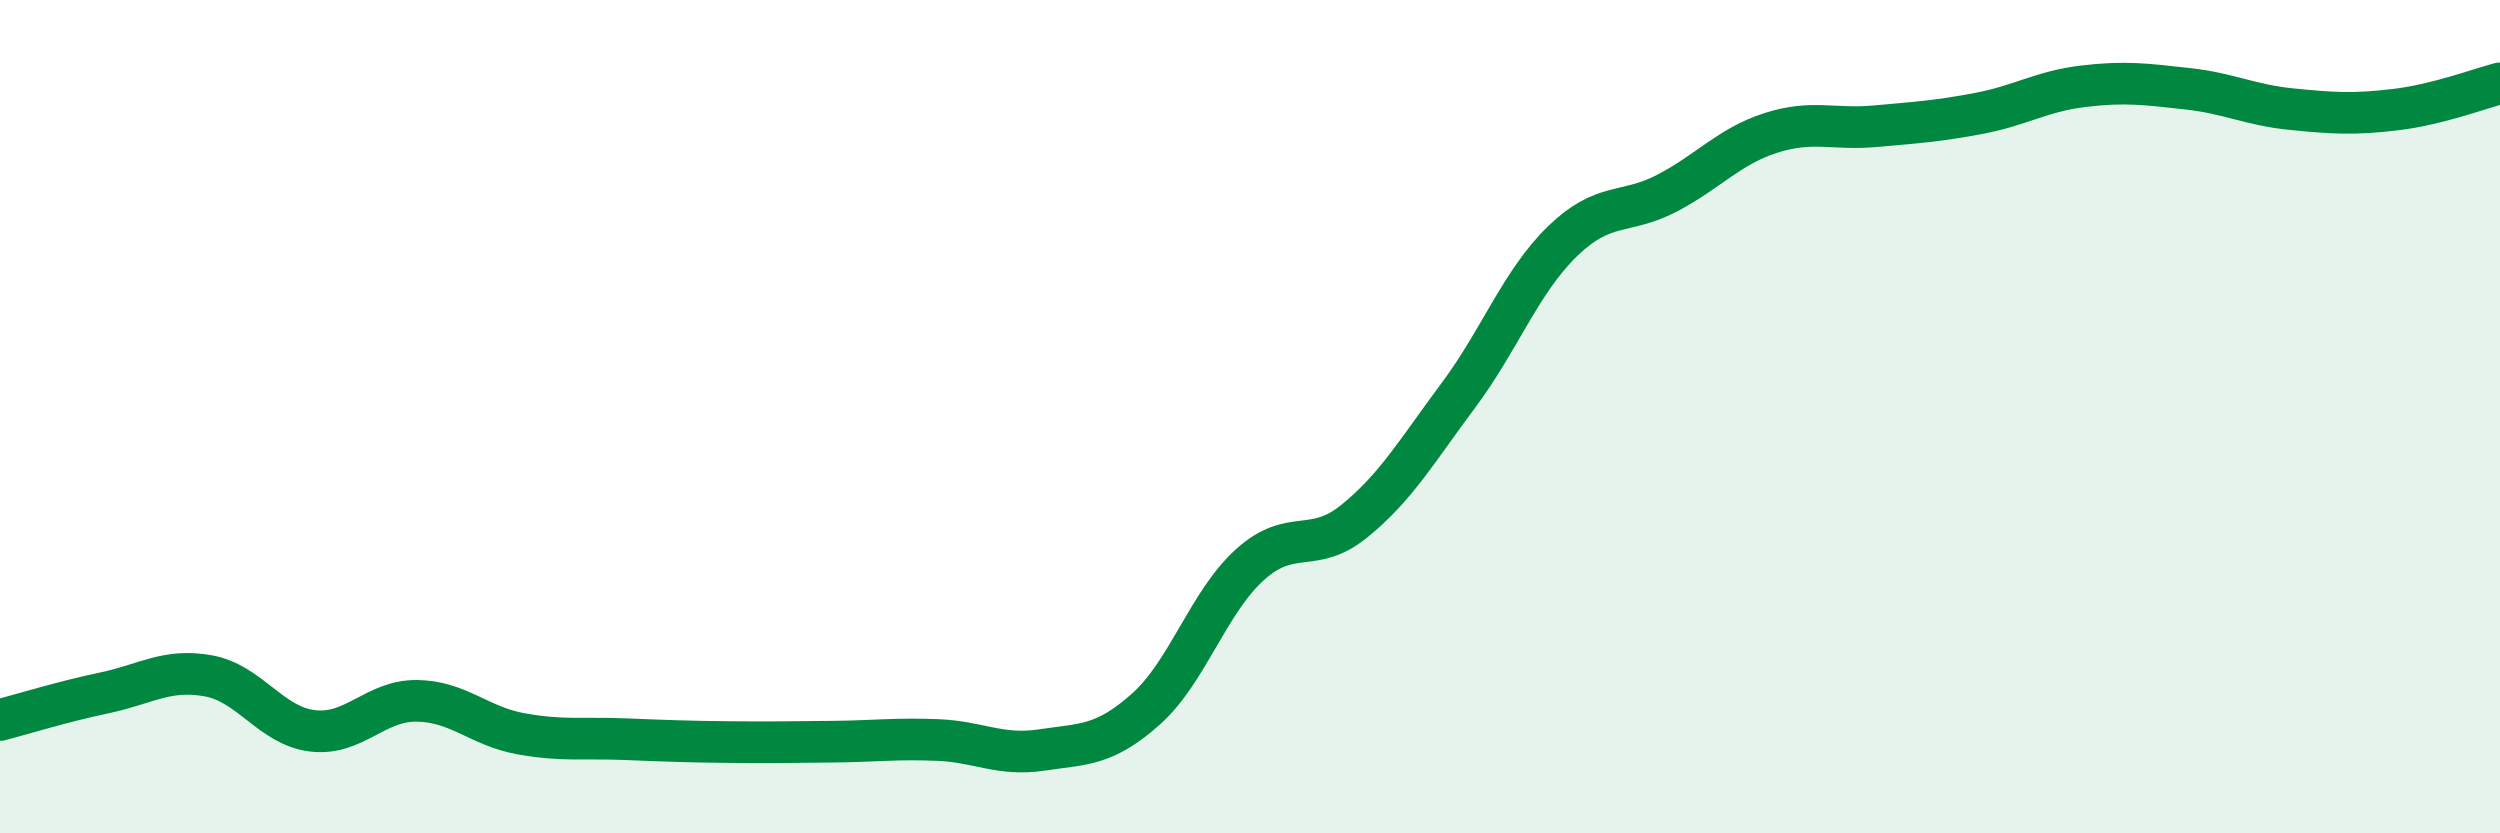
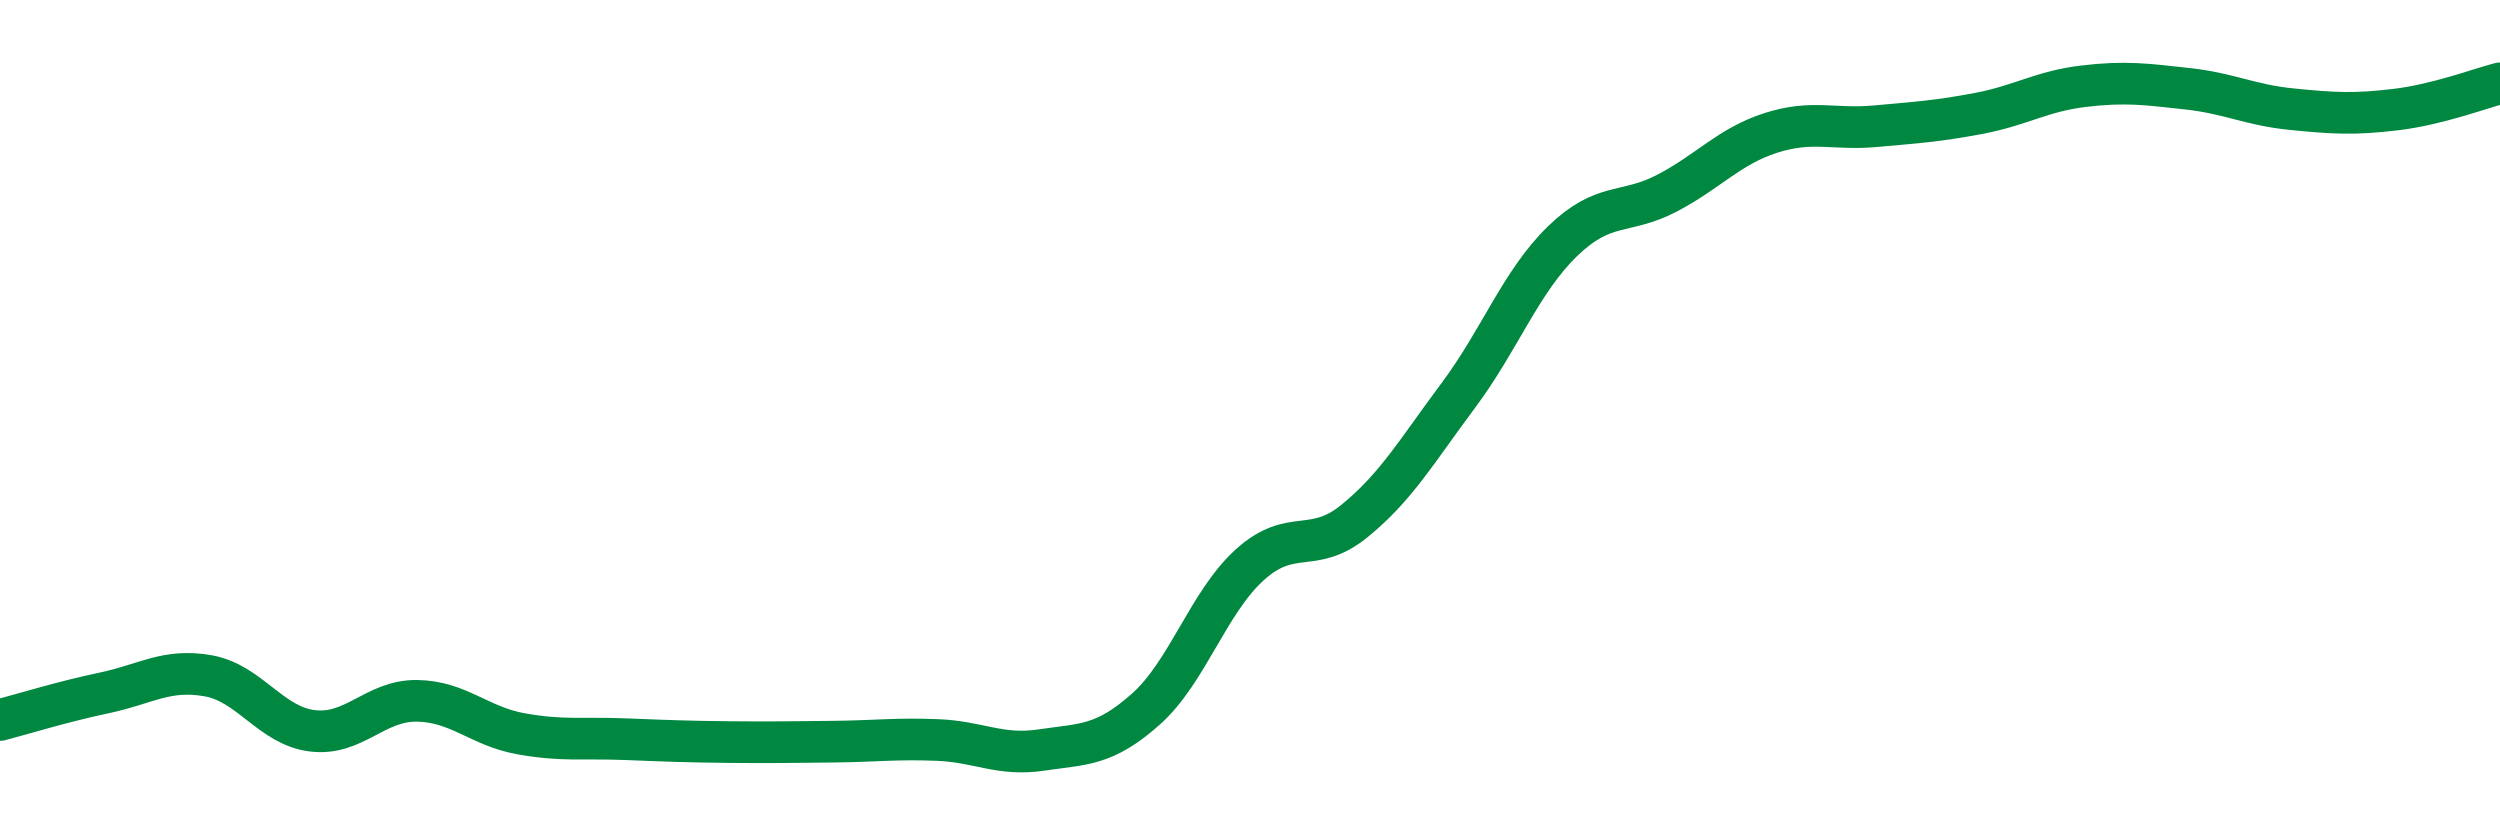
<svg xmlns="http://www.w3.org/2000/svg" width="60" height="20" viewBox="0 0 60 20">
-   <path d="M 0,17.28 C 0.5,17.15 1.5,16.84 2.5,16.63 C 3.5,16.42 4,16.04 5,16.22 C 6,16.4 6.5,17.42 7.5,17.54 C 8.5,17.66 9,16.81 10,16.82 C 11,16.83 11.5,17.43 12.5,17.61 C 13.5,17.79 14,17.7 15,17.74 C 16,17.78 16.5,17.8 17.5,17.81 C 18.5,17.82 19,17.81 20,17.8 C 21,17.79 21.5,17.72 22.5,17.76 C 23.5,17.8 24,18.15 25,18 C 26,17.85 26.5,17.91 27.5,17.02 C 28.5,16.13 29,14.45 30,13.55 C 31,12.65 31.5,13.32 32.5,12.51 C 33.5,11.7 34,10.83 35,9.49 C 36,8.15 36.5,6.76 37.5,5.79 C 38.5,4.82 39,5.16 40,4.64 C 41,4.12 41.5,3.51 42.5,3.19 C 43.5,2.87 44,3.12 45,3.03 C 46,2.94 46.5,2.91 47.5,2.72 C 48.5,2.53 49,2.19 50,2.07 C 51,1.95 51.5,2.02 52.5,2.13 C 53.5,2.24 54,2.52 55,2.62 C 56,2.72 56.5,2.75 57.5,2.63 C 58.5,2.51 59.5,2.13 60,2L60 20L0 20Z" fill="#008740" opacity="0.1" stroke-linecap="round" stroke-linejoin="round" />
  <path d="M 0,17.28 C 0.5,17.15 1.5,16.84 2.5,16.63 C 3.5,16.42 4,16.04 5,16.22 C 6,16.4 6.5,17.42 7.5,17.54 C 8.5,17.66 9,16.81 10,16.82 C 11,16.83 11.5,17.43 12.5,17.61 C 13.5,17.79 14,17.7 15,17.74 C 16,17.78 16.5,17.8 17.5,17.81 C 18.5,17.82 19,17.81 20,17.8 C 21,17.79 21.5,17.72 22.5,17.76 C 23.5,17.8 24,18.15 25,18 C 26,17.85 26.5,17.91 27.5,17.02 C 28.5,16.13 29,14.45 30,13.55 C 31,12.65 31.5,13.32 32.5,12.51 C 33.5,11.7 34,10.83 35,9.49 C 36,8.15 36.5,6.76 37.5,5.79 C 38.5,4.82 39,5.16 40,4.64 C 41,4.12 41.5,3.51 42.5,3.19 C 43.5,2.87 44,3.12 45,3.03 C 46,2.94 46.5,2.91 47.5,2.72 C 48.5,2.53 49,2.19 50,2.07 C 51,1.95 51.5,2.02 52.5,2.13 C 53.5,2.24 54,2.52 55,2.62 C 56,2.72 56.5,2.75 57.5,2.63 C 58.5,2.51 59.5,2.13 60,2" stroke="#008740" stroke-width="1" fill="none" stroke-linecap="round" stroke-linejoin="round" />
</svg>